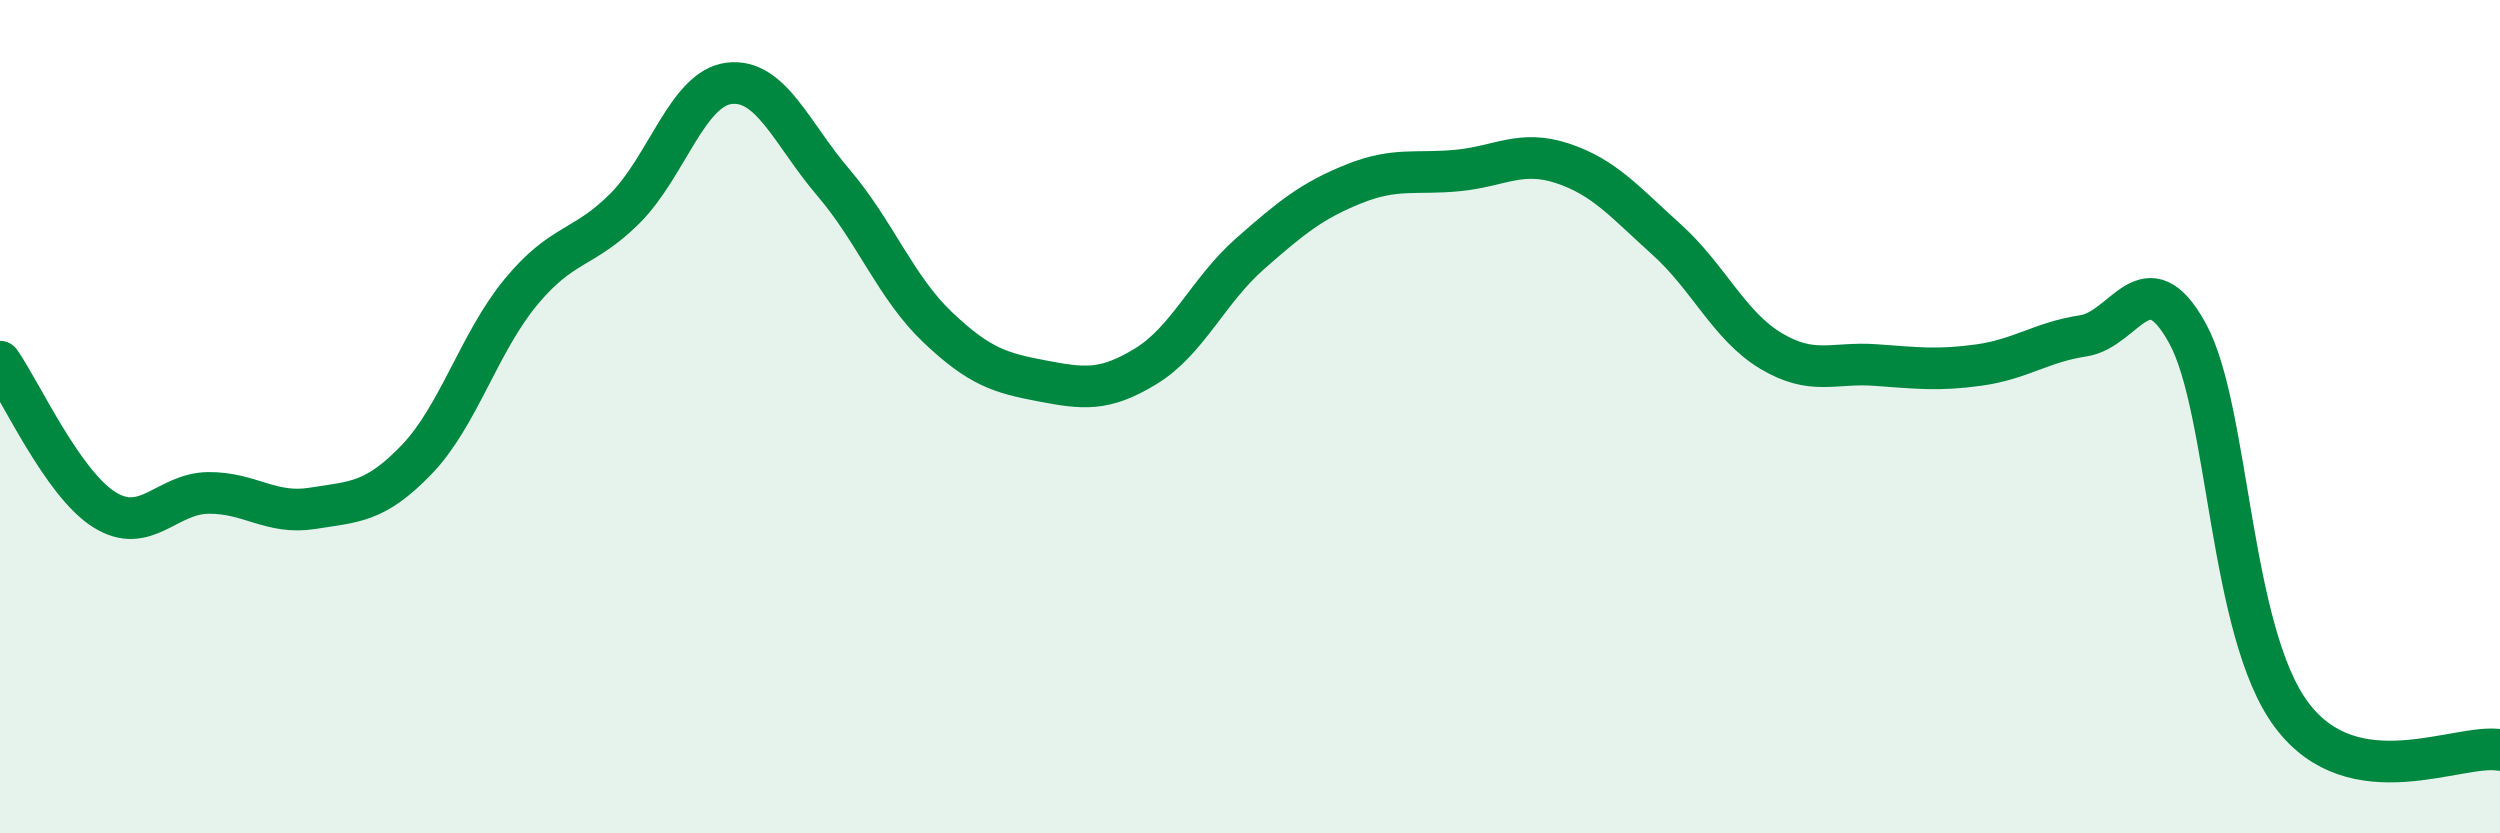
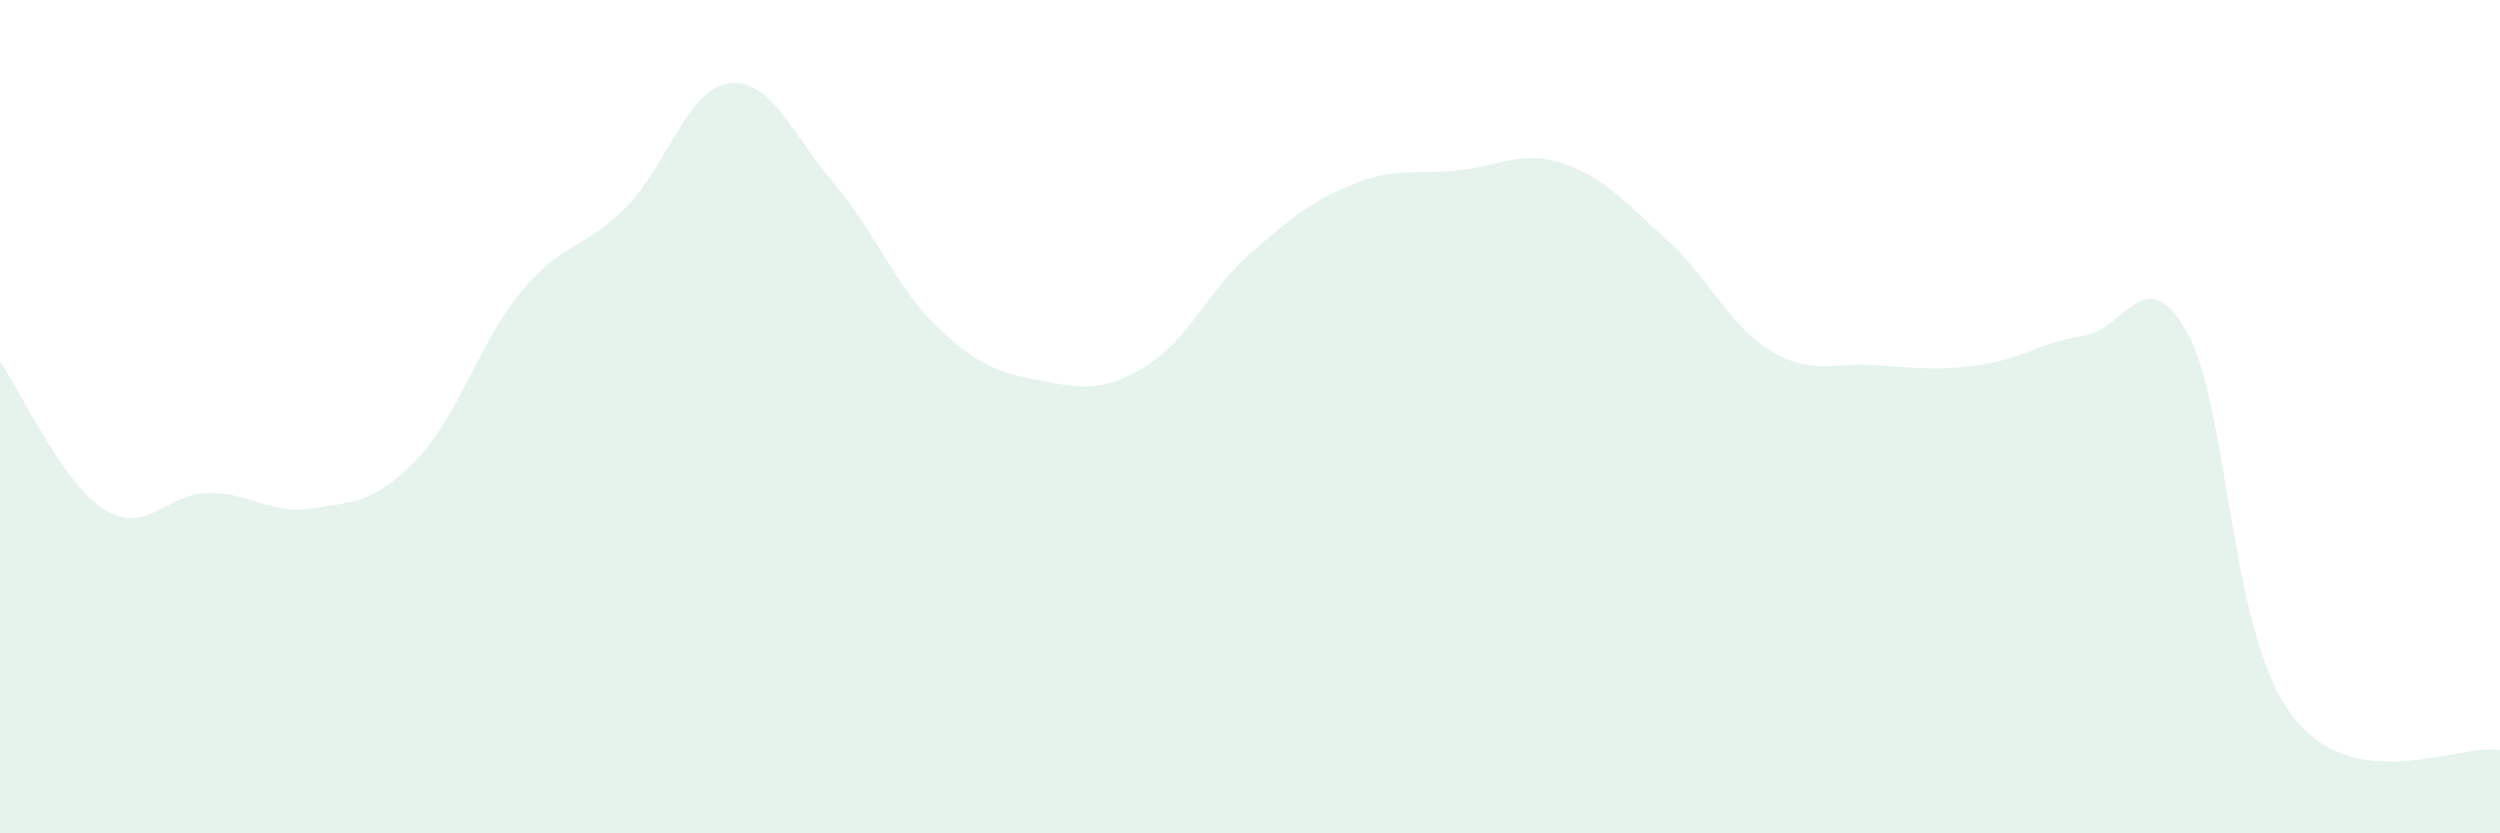
<svg xmlns="http://www.w3.org/2000/svg" width="60" height="20" viewBox="0 0 60 20">
  <path d="M 0,8.68 C 0.5,9.39 1.5,11.6 2.5,12.23 C 3.5,12.86 4,11.84 5,11.83 C 6,11.82 6.5,12.36 7.5,12.2 C 8.5,12.04 9,12.07 10,11.03 C 11,9.99 11.5,8.22 12.5,7.01 C 13.5,5.8 14,6 15,5 C 16,4 16.5,2.12 17.5,2 C 18.5,1.88 19,3.21 20,4.38 C 21,5.55 21.5,6.9 22.5,7.85 C 23.5,8.8 24,8.95 25,9.14 C 26,9.33 26.5,9.4 27.5,8.79 C 28.5,8.18 29,6.97 30,6.09 C 31,5.21 31.5,4.81 32.5,4.41 C 33.5,4.01 34,4.19 35,4.09 C 36,3.99 36.5,3.59 37.5,3.92 C 38.5,4.25 39,4.85 40,5.75 C 41,6.65 41.5,7.82 42.5,8.42 C 43.5,9.02 44,8.69 45,8.76 C 46,8.83 46.5,8.9 47.5,8.76 C 48.5,8.62 49,8.21 50,8.06 C 51,7.91 51.5,6.18 52.5,8 C 53.5,9.82 53.5,15.16 55,17.16 C 56.5,19.16 59,17.83 60,18L60 20L0 20Z" fill="#008740" opacity="0.1" stroke-linecap="round" stroke-linejoin="round" />
-   <path d="M 0,8.68 C 0.5,9.39 1.5,11.6 2.5,12.23 C 3.5,12.86 4,11.84 5,11.83 C 6,11.82 6.5,12.36 7.5,12.2 C 8.5,12.04 9,12.07 10,11.03 C 11,9.99 11.5,8.22 12.5,7.01 C 13.5,5.8 14,6 15,5 C 16,4 16.5,2.12 17.5,2 C 18.5,1.88 19,3.21 20,4.38 C 21,5.55 21.5,6.9 22.5,7.85 C 23.5,8.8 24,8.95 25,9.14 C 26,9.33 26.5,9.4 27.5,8.79 C 28.5,8.18 29,6.97 30,6.09 C 31,5.21 31.5,4.81 32.5,4.41 C 33.5,4.01 34,4.19 35,4.09 C 36,3.99 36.5,3.59 37.5,3.92 C 38.5,4.25 39,4.85 40,5.75 C 41,6.65 41.5,7.82 42.5,8.42 C 43.5,9.02 44,8.69 45,8.76 C 46,8.83 46.5,8.9 47.5,8.76 C 48.5,8.62 49,8.21 50,8.06 C 51,7.91 51.5,6.18 52.5,8 C 53.5,9.82 53.5,15.16 55,17.16 C 56.5,19.16 59,17.83 60,18" stroke="#008740" stroke-width="1" fill="none" stroke-linecap="round" stroke-linejoin="round" />
</svg>